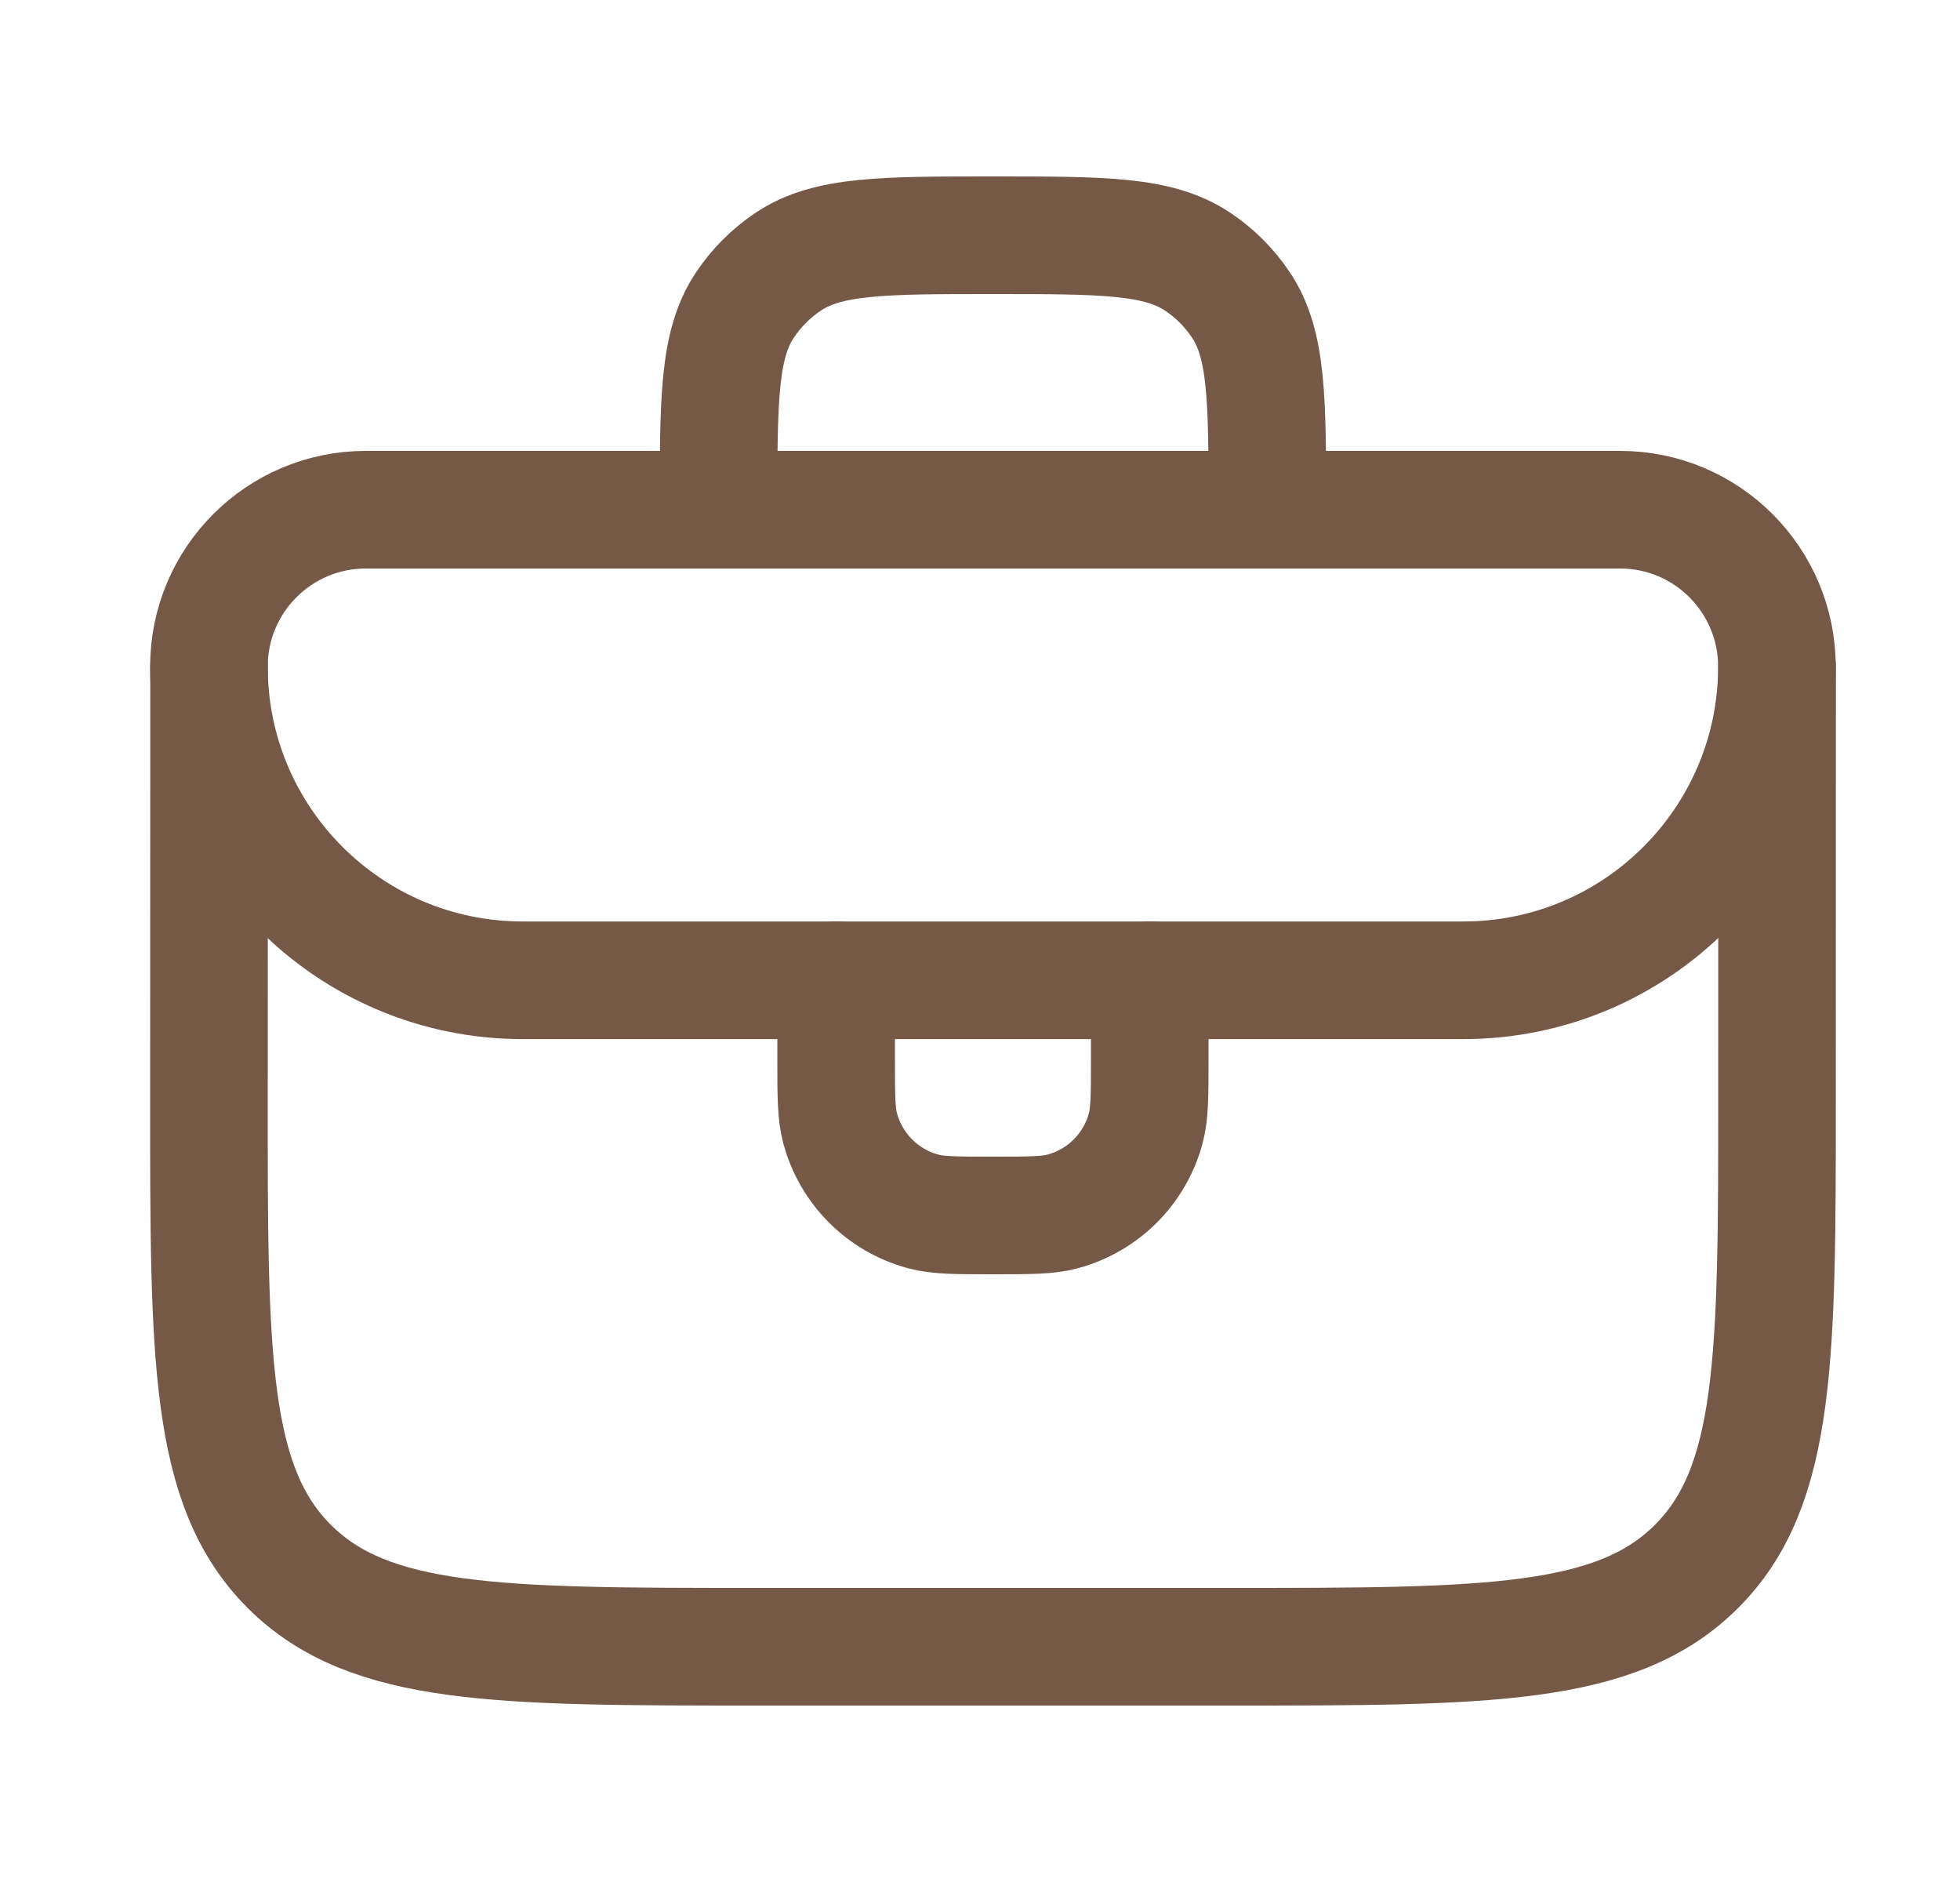
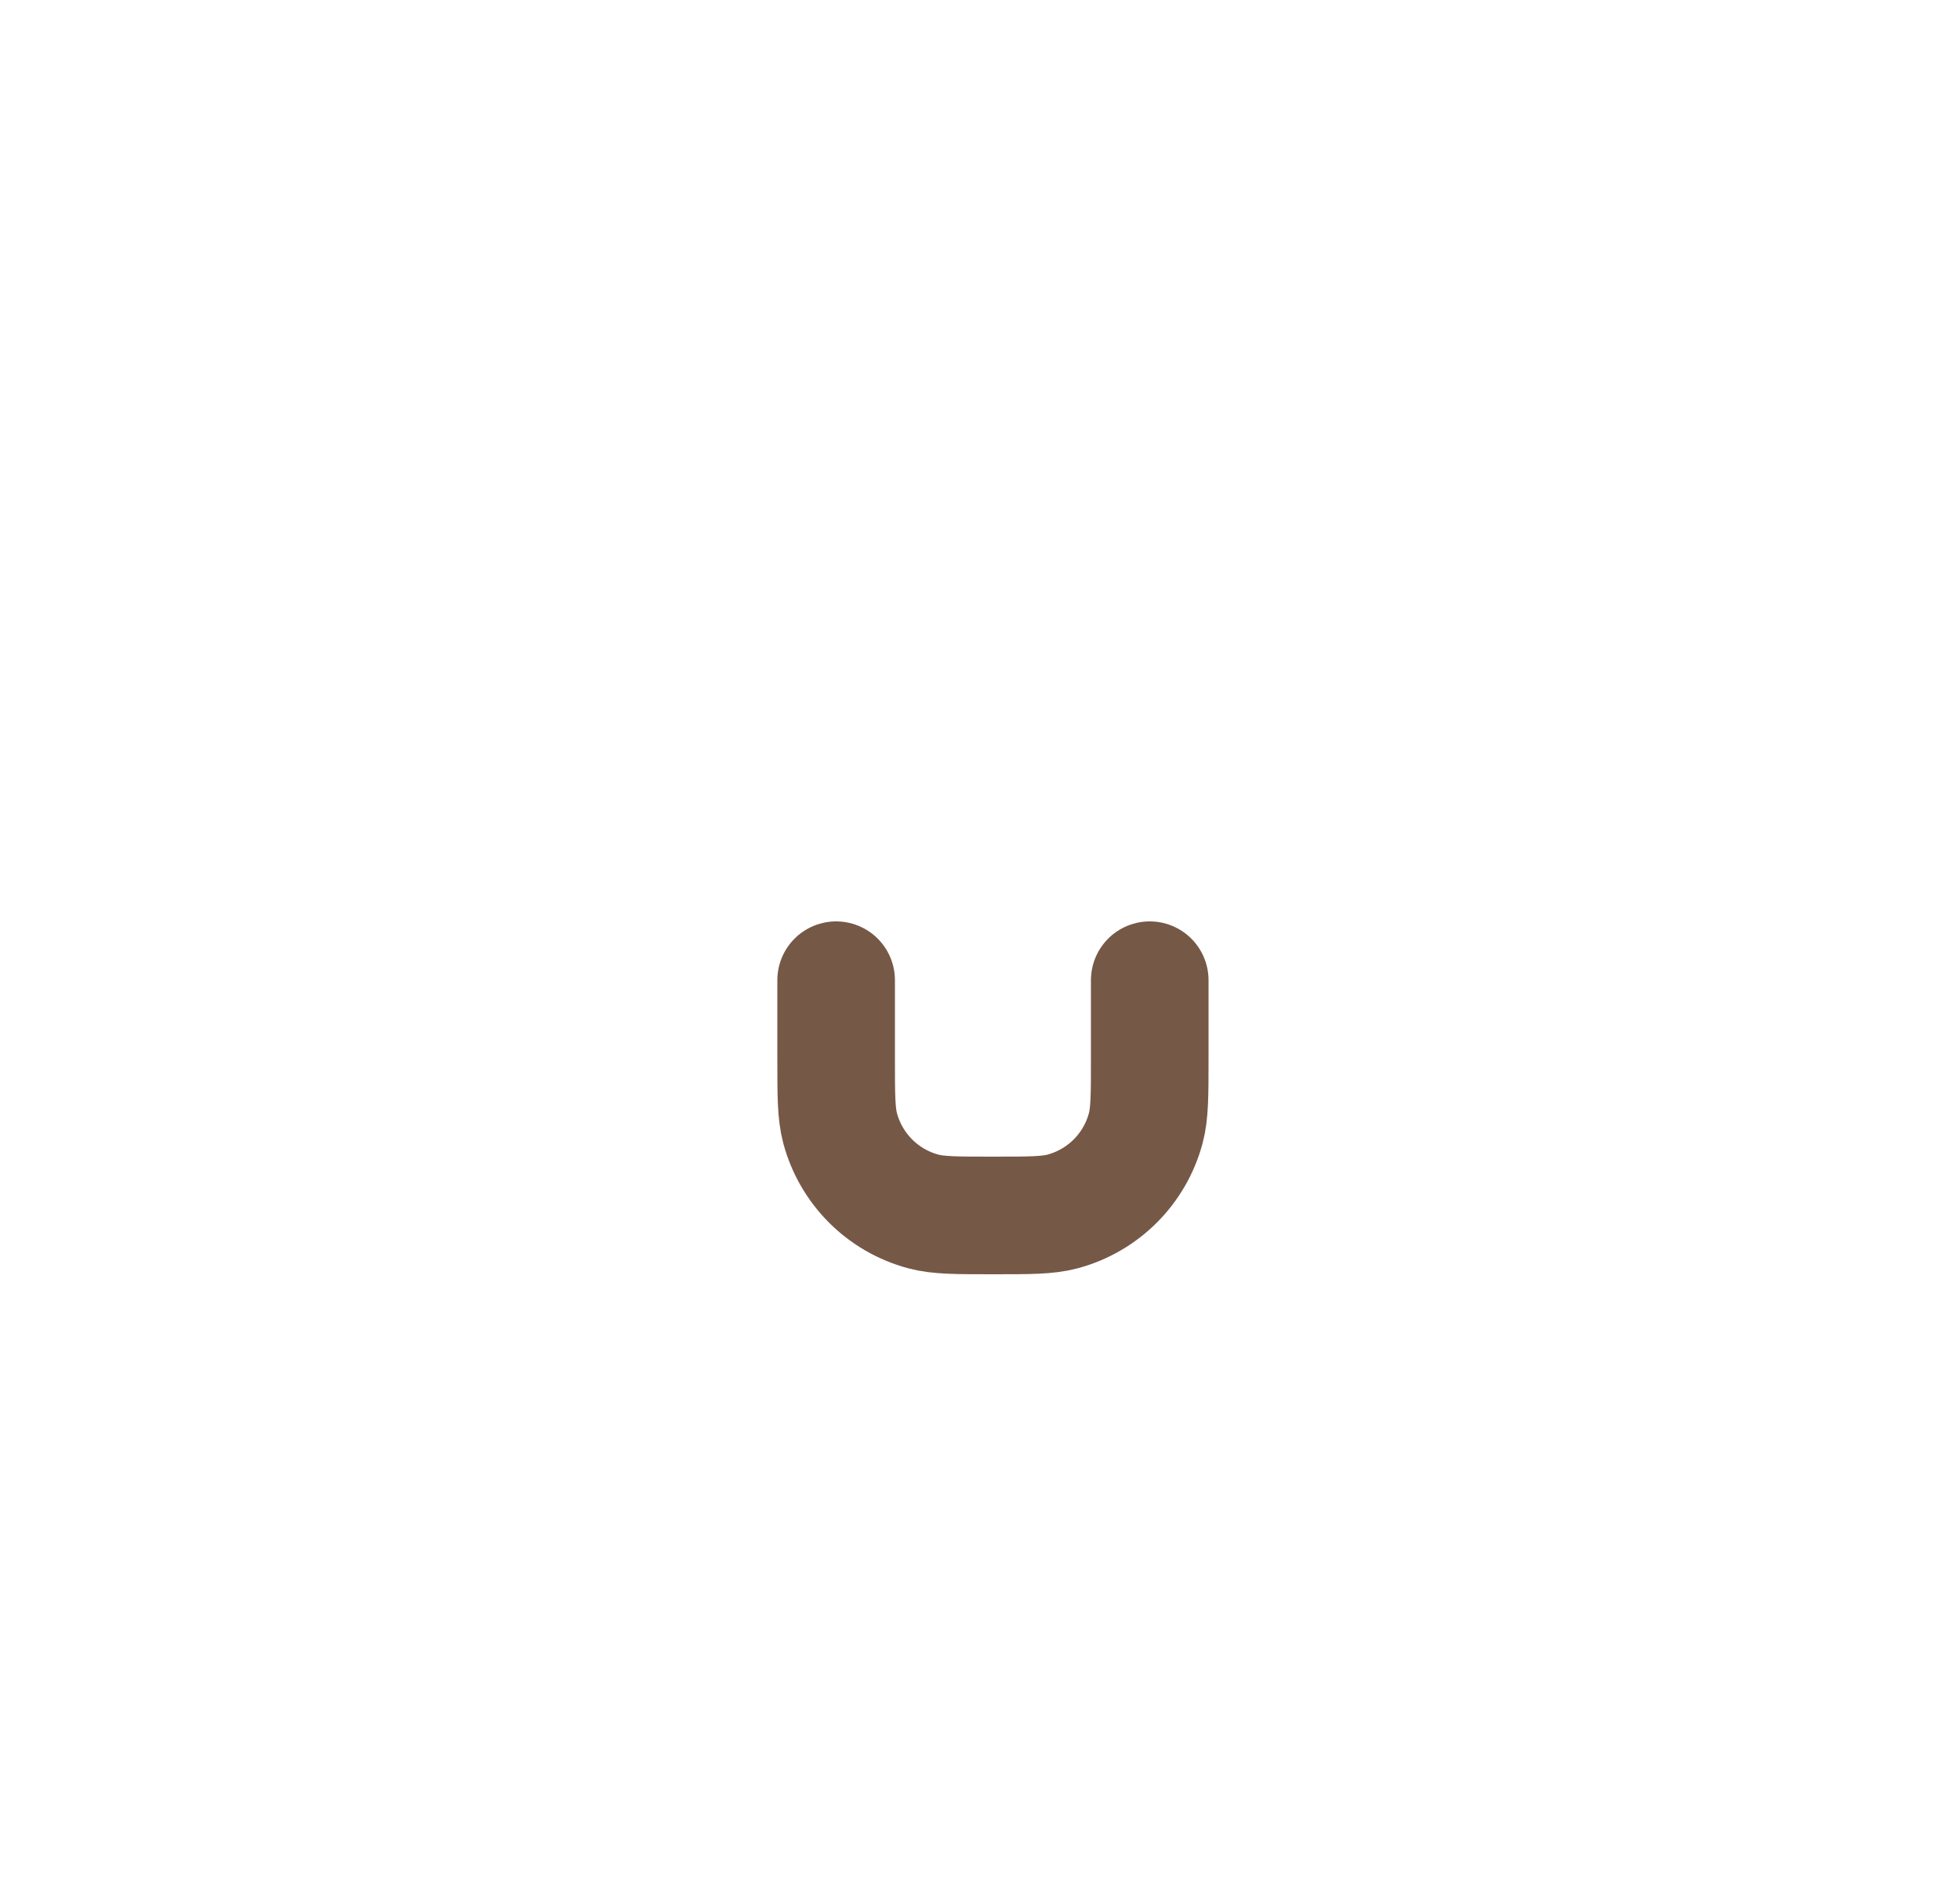
<svg xmlns="http://www.w3.org/2000/svg" width="25" height="24" viewBox="0 0 25 24" fill="none">
-   <path d="M2.667 8.5L2.665 13.997C2.664 17.298 2.663 18.948 3.688 19.974C4.714 21 6.364 21 9.665 21L15.666 21C18.965 21 20.615 21 21.64 19.975C22.665 18.95 22.666 17.3 22.666 14.001L22.667 8.5" stroke="#765847" stroke-width="1.5" stroke-linecap="round" stroke-linejoin="round" />
-   <path d="M9.165 6.5C9.165 5.096 9.165 4.393 9.502 3.889C9.648 3.67 9.836 3.483 10.054 3.337C10.558 3 11.261 3 12.665 3C14.069 3 14.772 3 15.276 3.337C15.495 3.483 15.682 3.67 15.828 3.889C16.165 4.393 16.165 5.096 16.165 6.5" stroke="#765847" stroke-width="1.5" stroke-linecap="round" stroke-linejoin="round" />
-   <path d="M20.664 6.5L4.665 6.5C3.561 6.5 2.665 7.396 2.665 8.5C2.665 10.709 4.456 12.5 6.665 12.501H18.664C20.873 12.501 22.664 10.709 22.665 8.5C22.664 7.396 21.769 6.5 20.664 6.5Z" stroke="#765847" stroke-width="1.5" stroke-linecap="round" stroke-linejoin="round" />
  <path d="M10.665 12.5V13.5C10.665 13.965 10.665 14.197 10.716 14.388C10.855 14.906 11.259 15.31 11.777 15.449C11.968 15.5 12.2 15.5 12.665 15.5C13.13 15.5 13.363 15.5 13.553 15.449C14.071 15.31 14.475 14.906 14.614 14.388C14.665 14.197 14.665 13.965 14.665 13.5V12.5" stroke="#765847" stroke-width="1.5" stroke-linecap="round" stroke-linejoin="round" />
</svg>